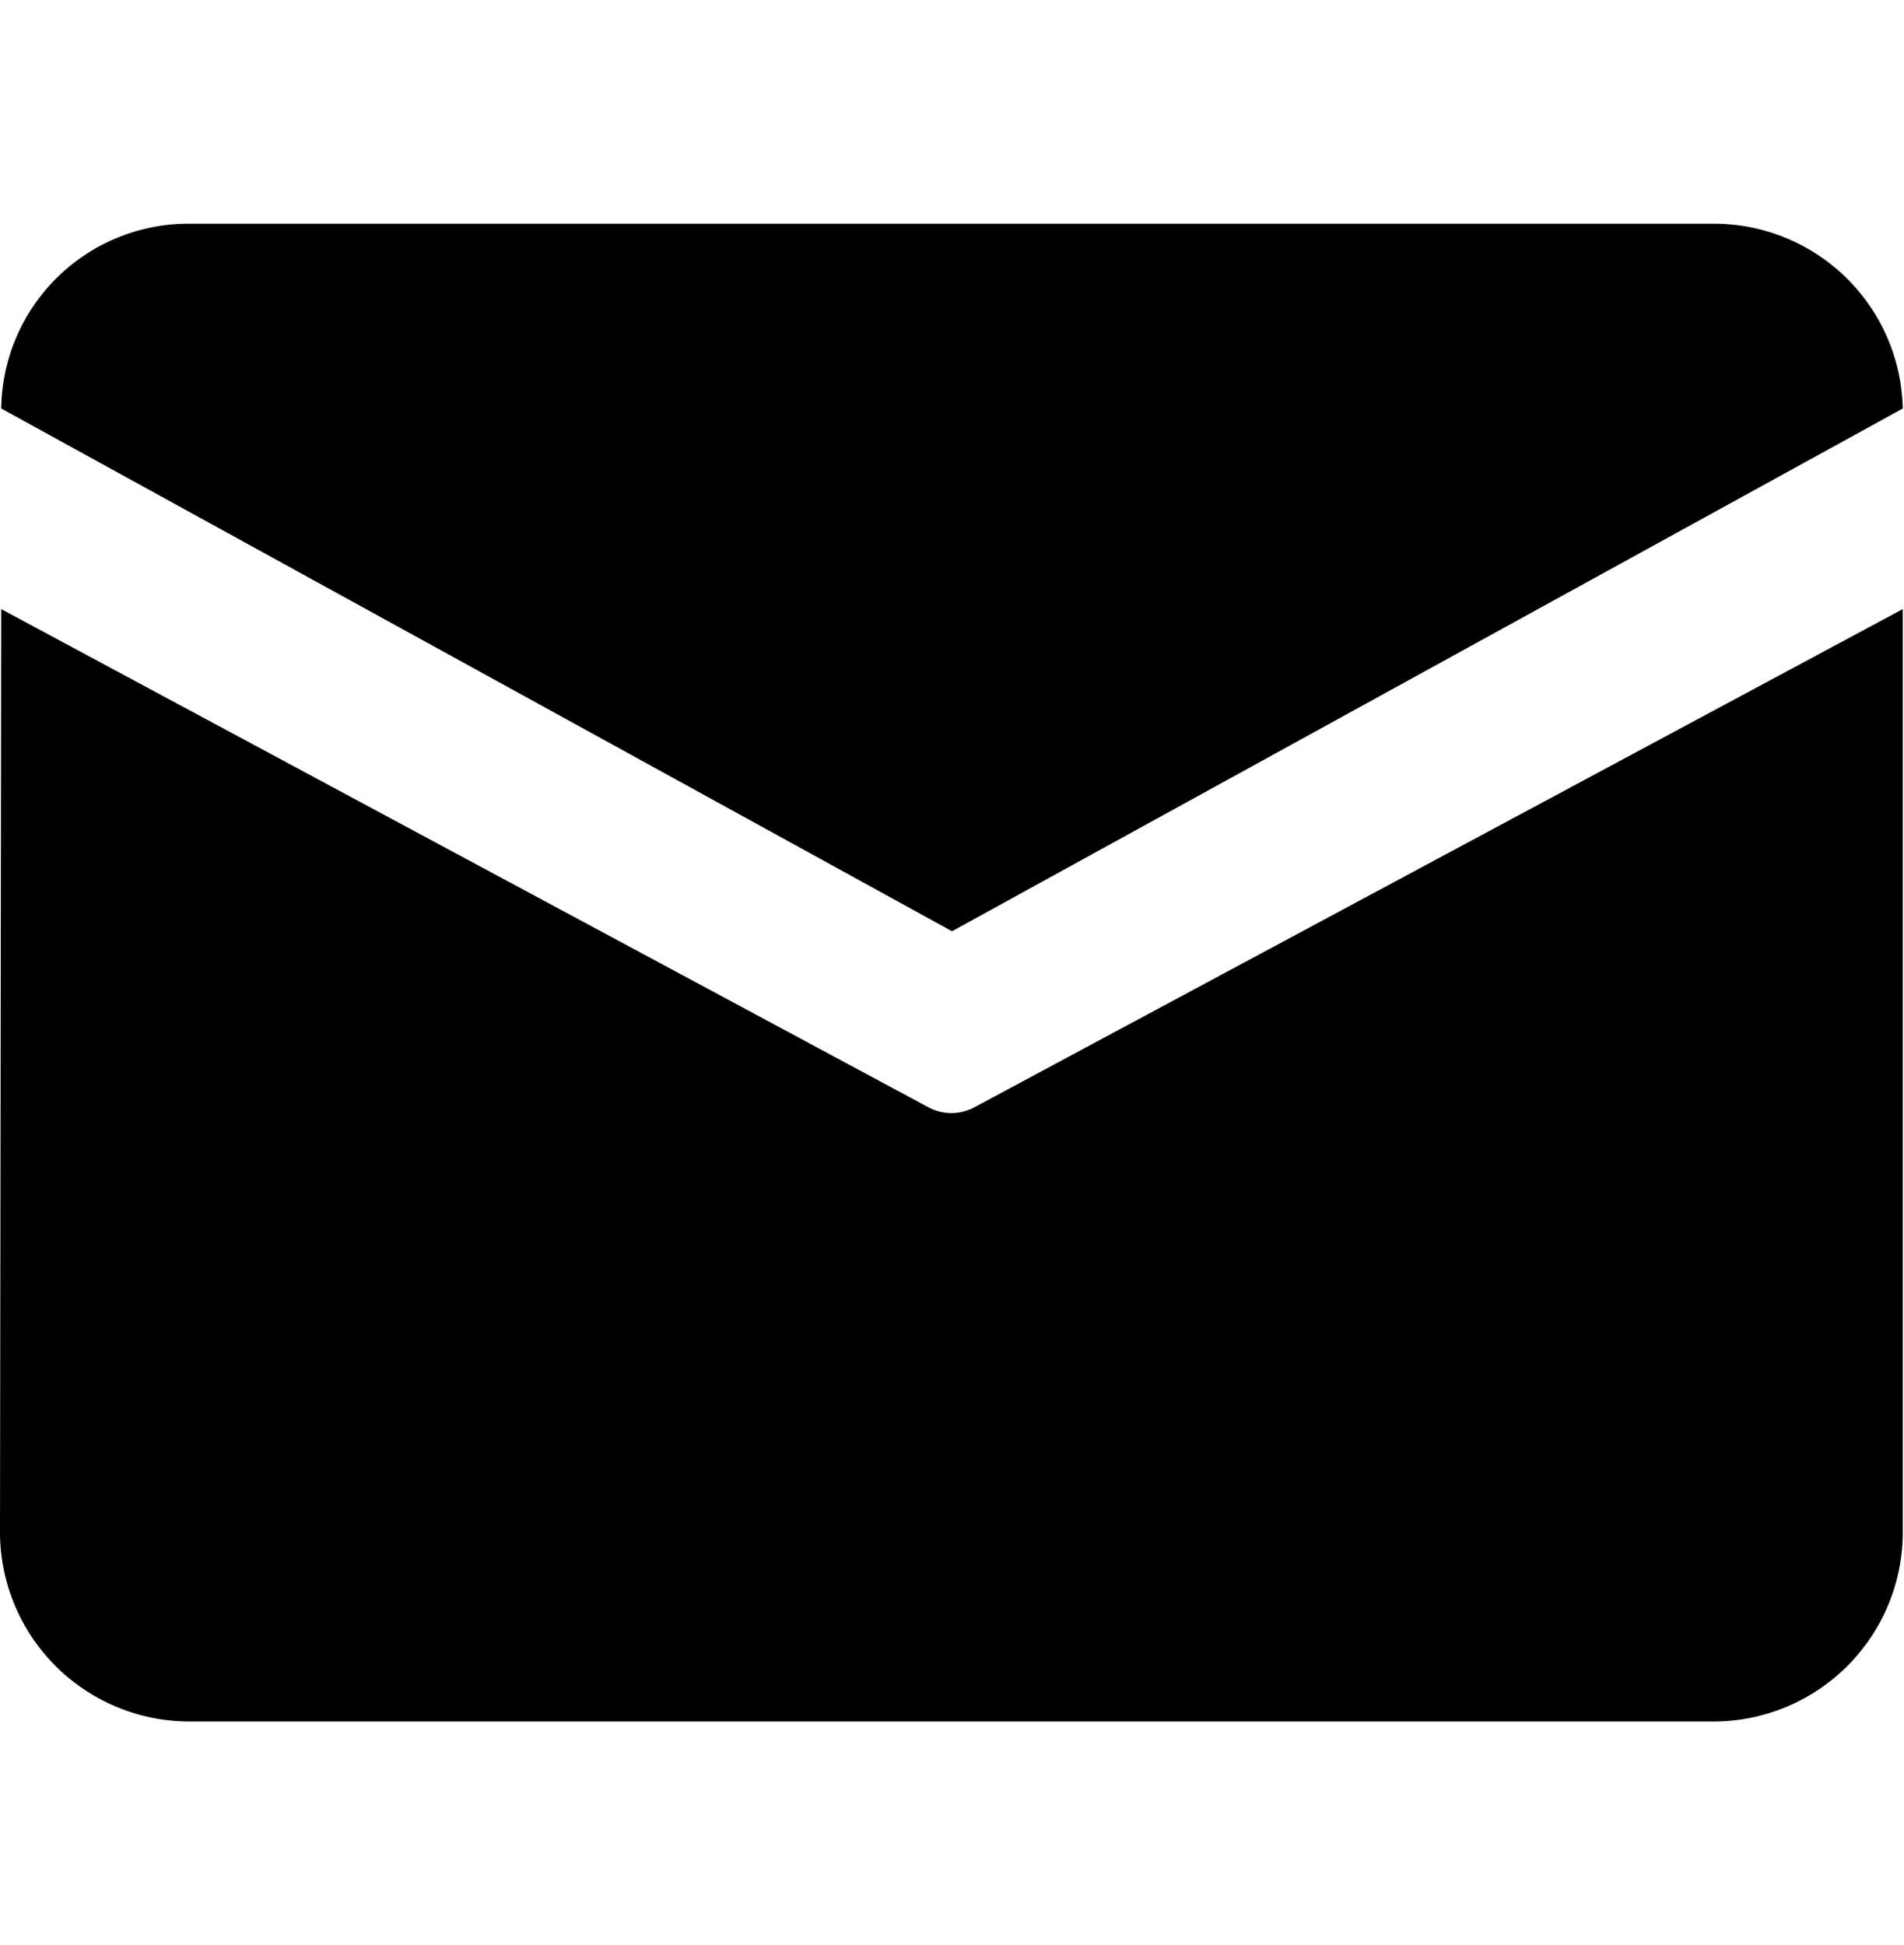
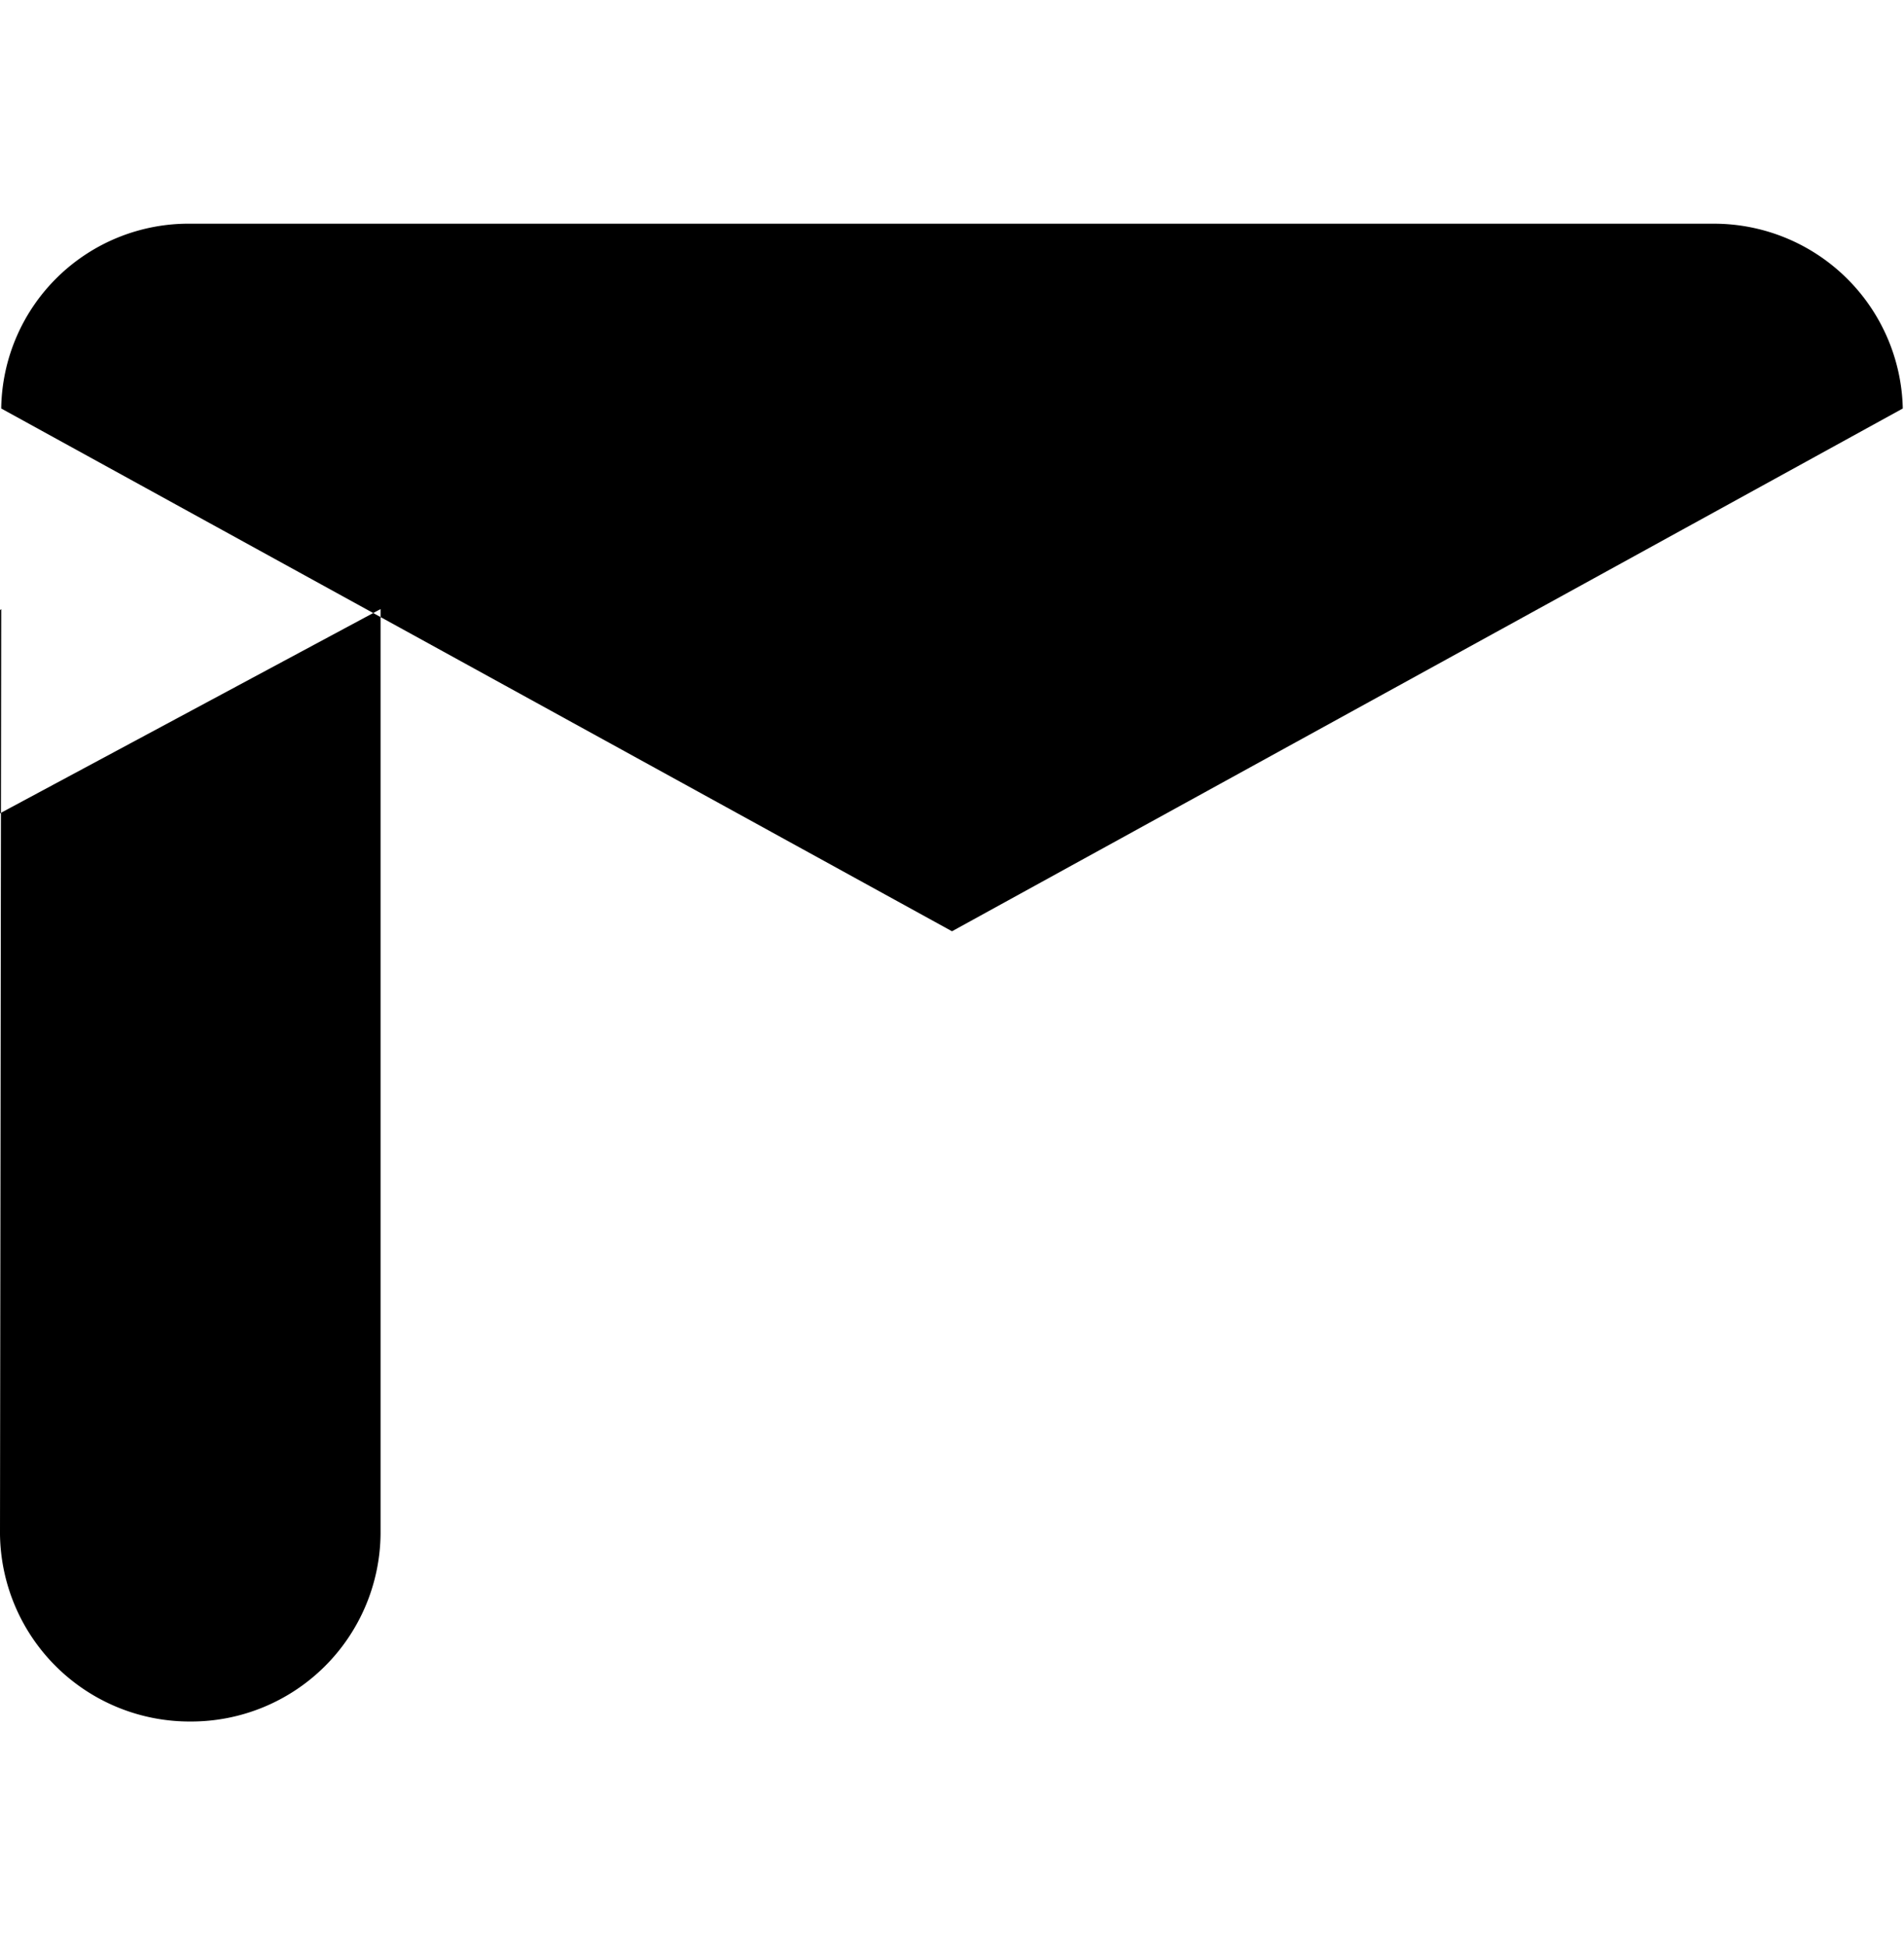
<svg xmlns="http://www.w3.org/2000/svg" width="15.66" height="16" viewBox="0 0 15.66 16">
  <defs>
    <style>
      .cls-1 {
        fill-rule: evenodd;
      }
    </style>
  </defs>
-   <path id="形状_691" data-name="形状 691" class="cls-1" d="M1474.57,1075.84h12.52a1.554,1.554,0,0,1,1.56,1.52l-7.82,4.3-7.82-4.3A1.541,1.541,0,0,1,1474.57,1075.84Zm-1.56,3.17-0.01,7.61a1.56,1.56,0,0,0,1.57,1.54h12.52a1.558,1.558,0,0,0,1.56-1.54v-7.61l-7.64,4.1a0.4,0.4,0,0,1-.37,0Z" transform="translate(-1473 -1074)" />
+   <path id="形状_691" data-name="形状 691" class="cls-1" d="M1474.57,1075.84h12.52a1.554,1.554,0,0,1,1.56,1.52l-7.82,4.3-7.82-4.3A1.541,1.541,0,0,1,1474.57,1075.84Zm-1.56,3.17-0.01,7.61a1.56,1.56,0,0,0,1.57,1.54a1.558,1.558,0,0,0,1.56-1.54v-7.61l-7.64,4.1a0.4,0.4,0,0,1-.37,0Z" transform="translate(-1473 -1074)" />
</svg>